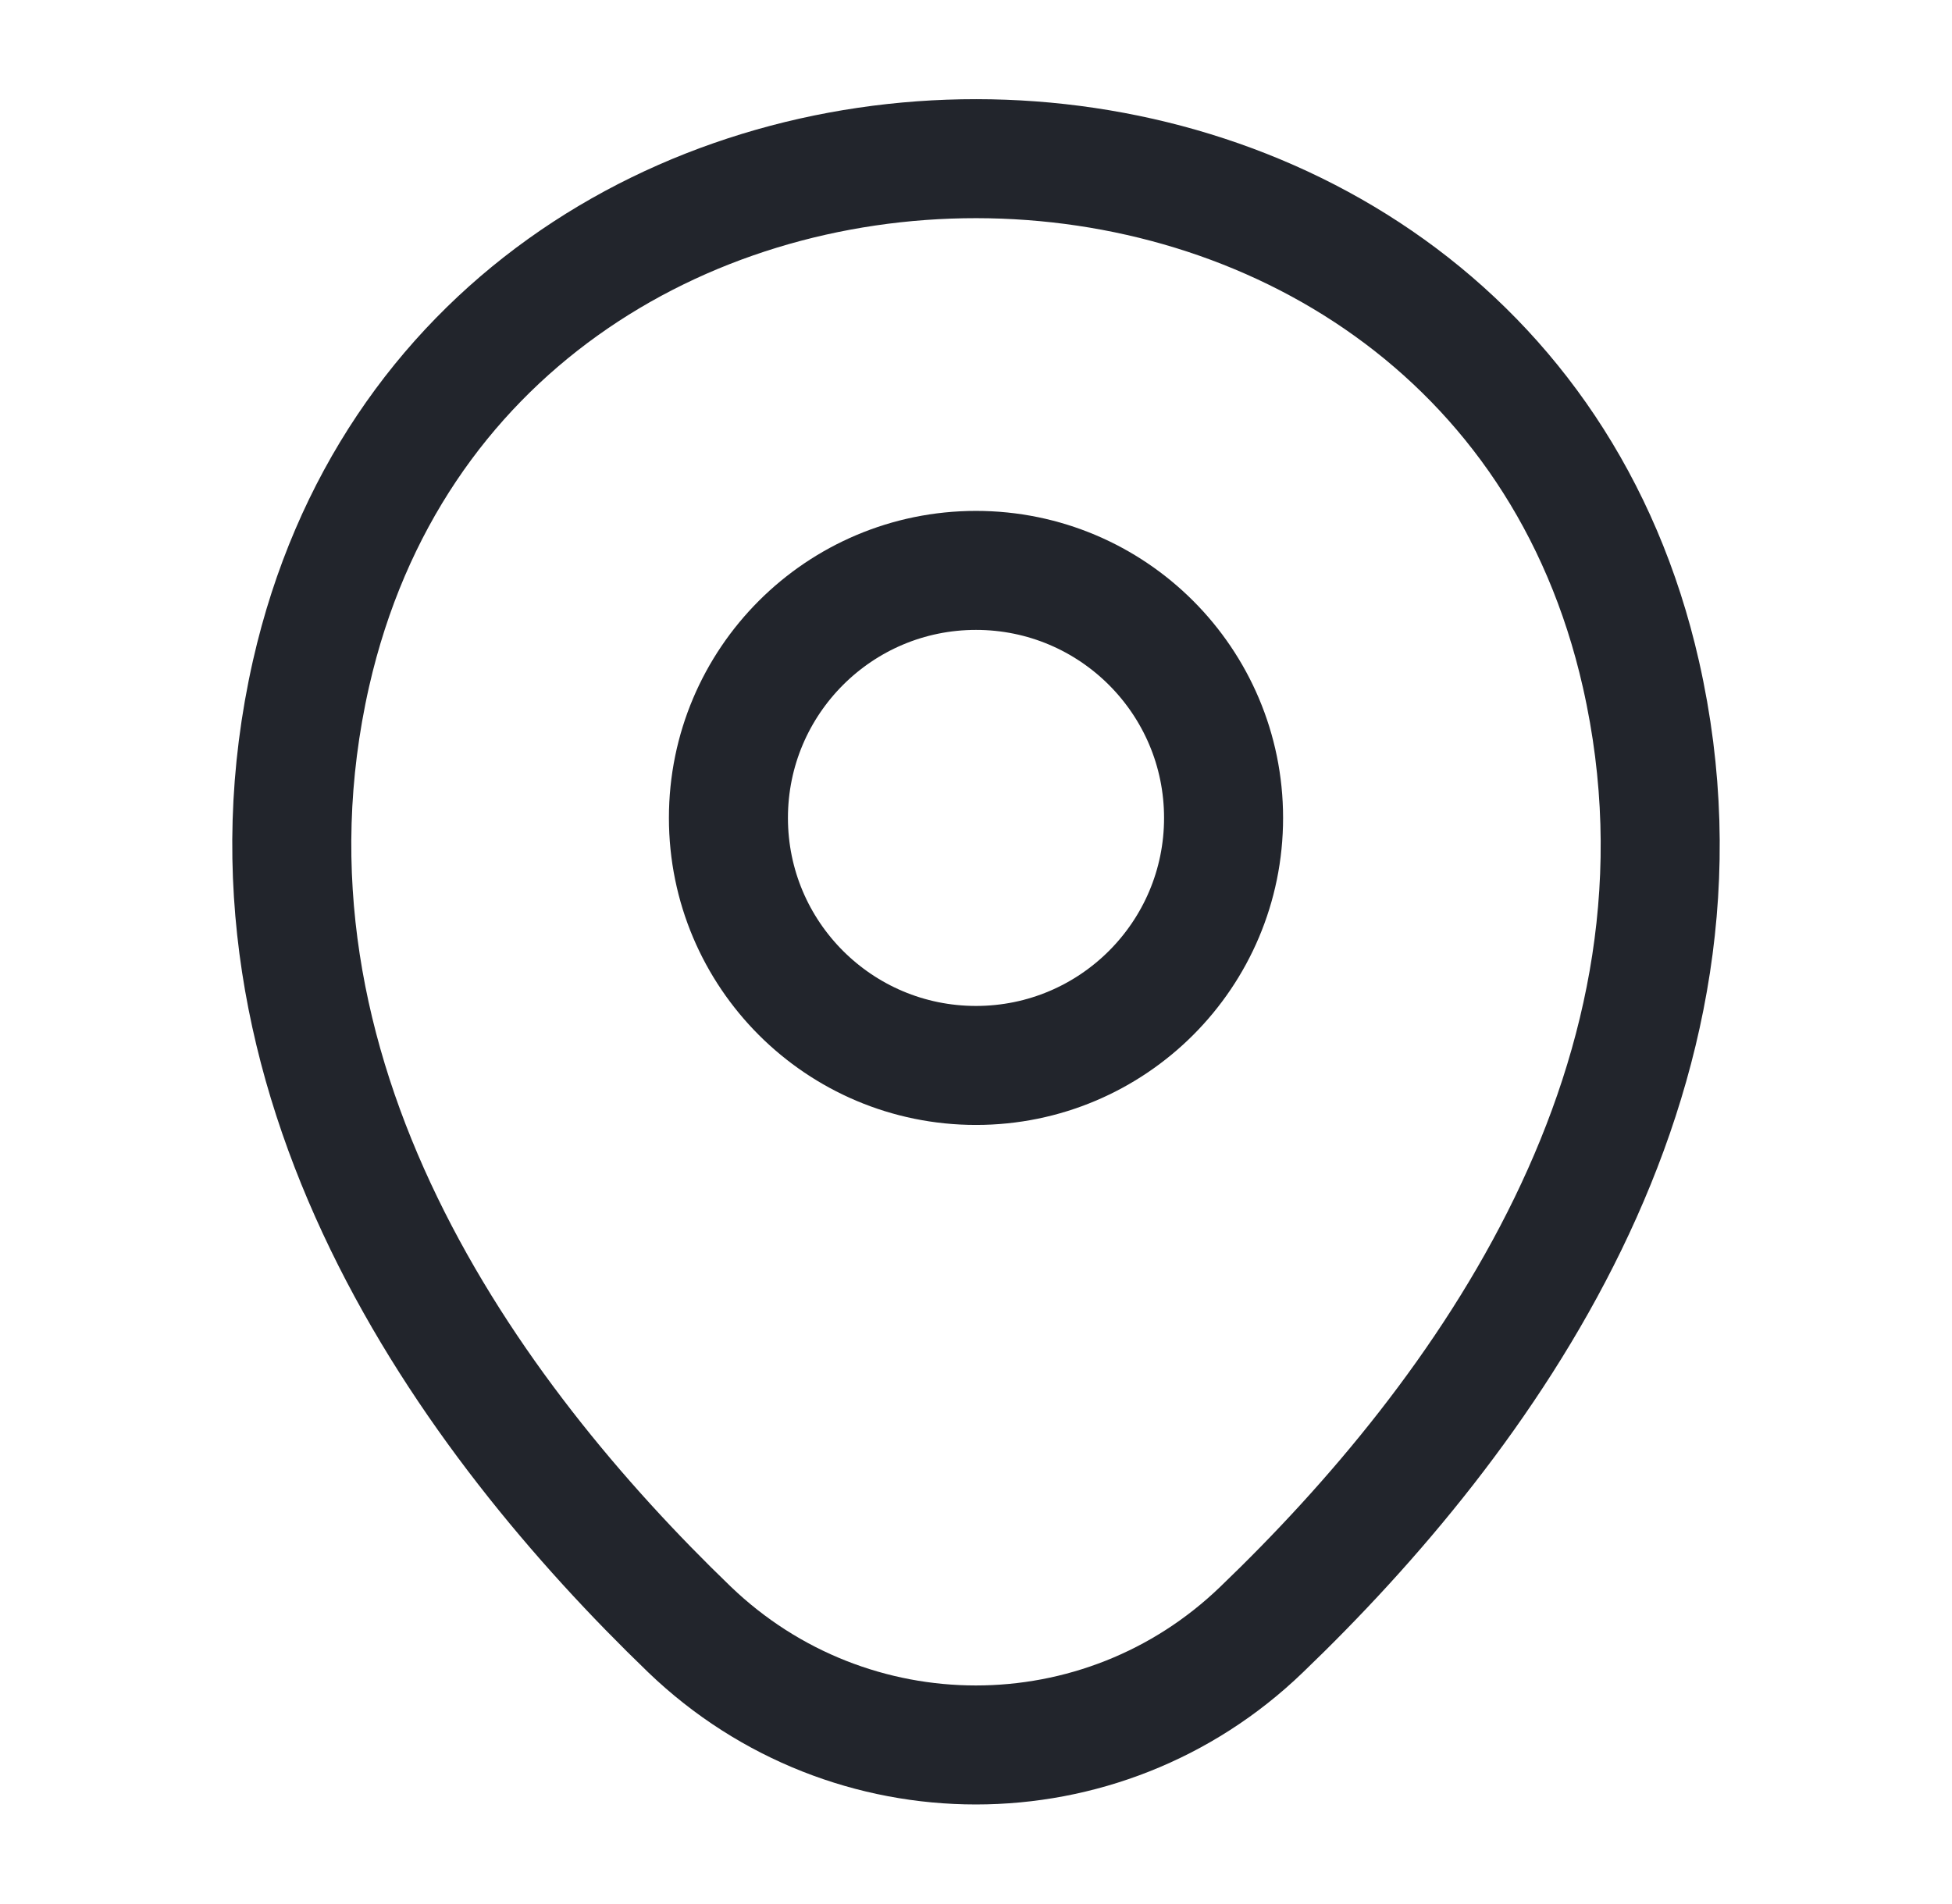
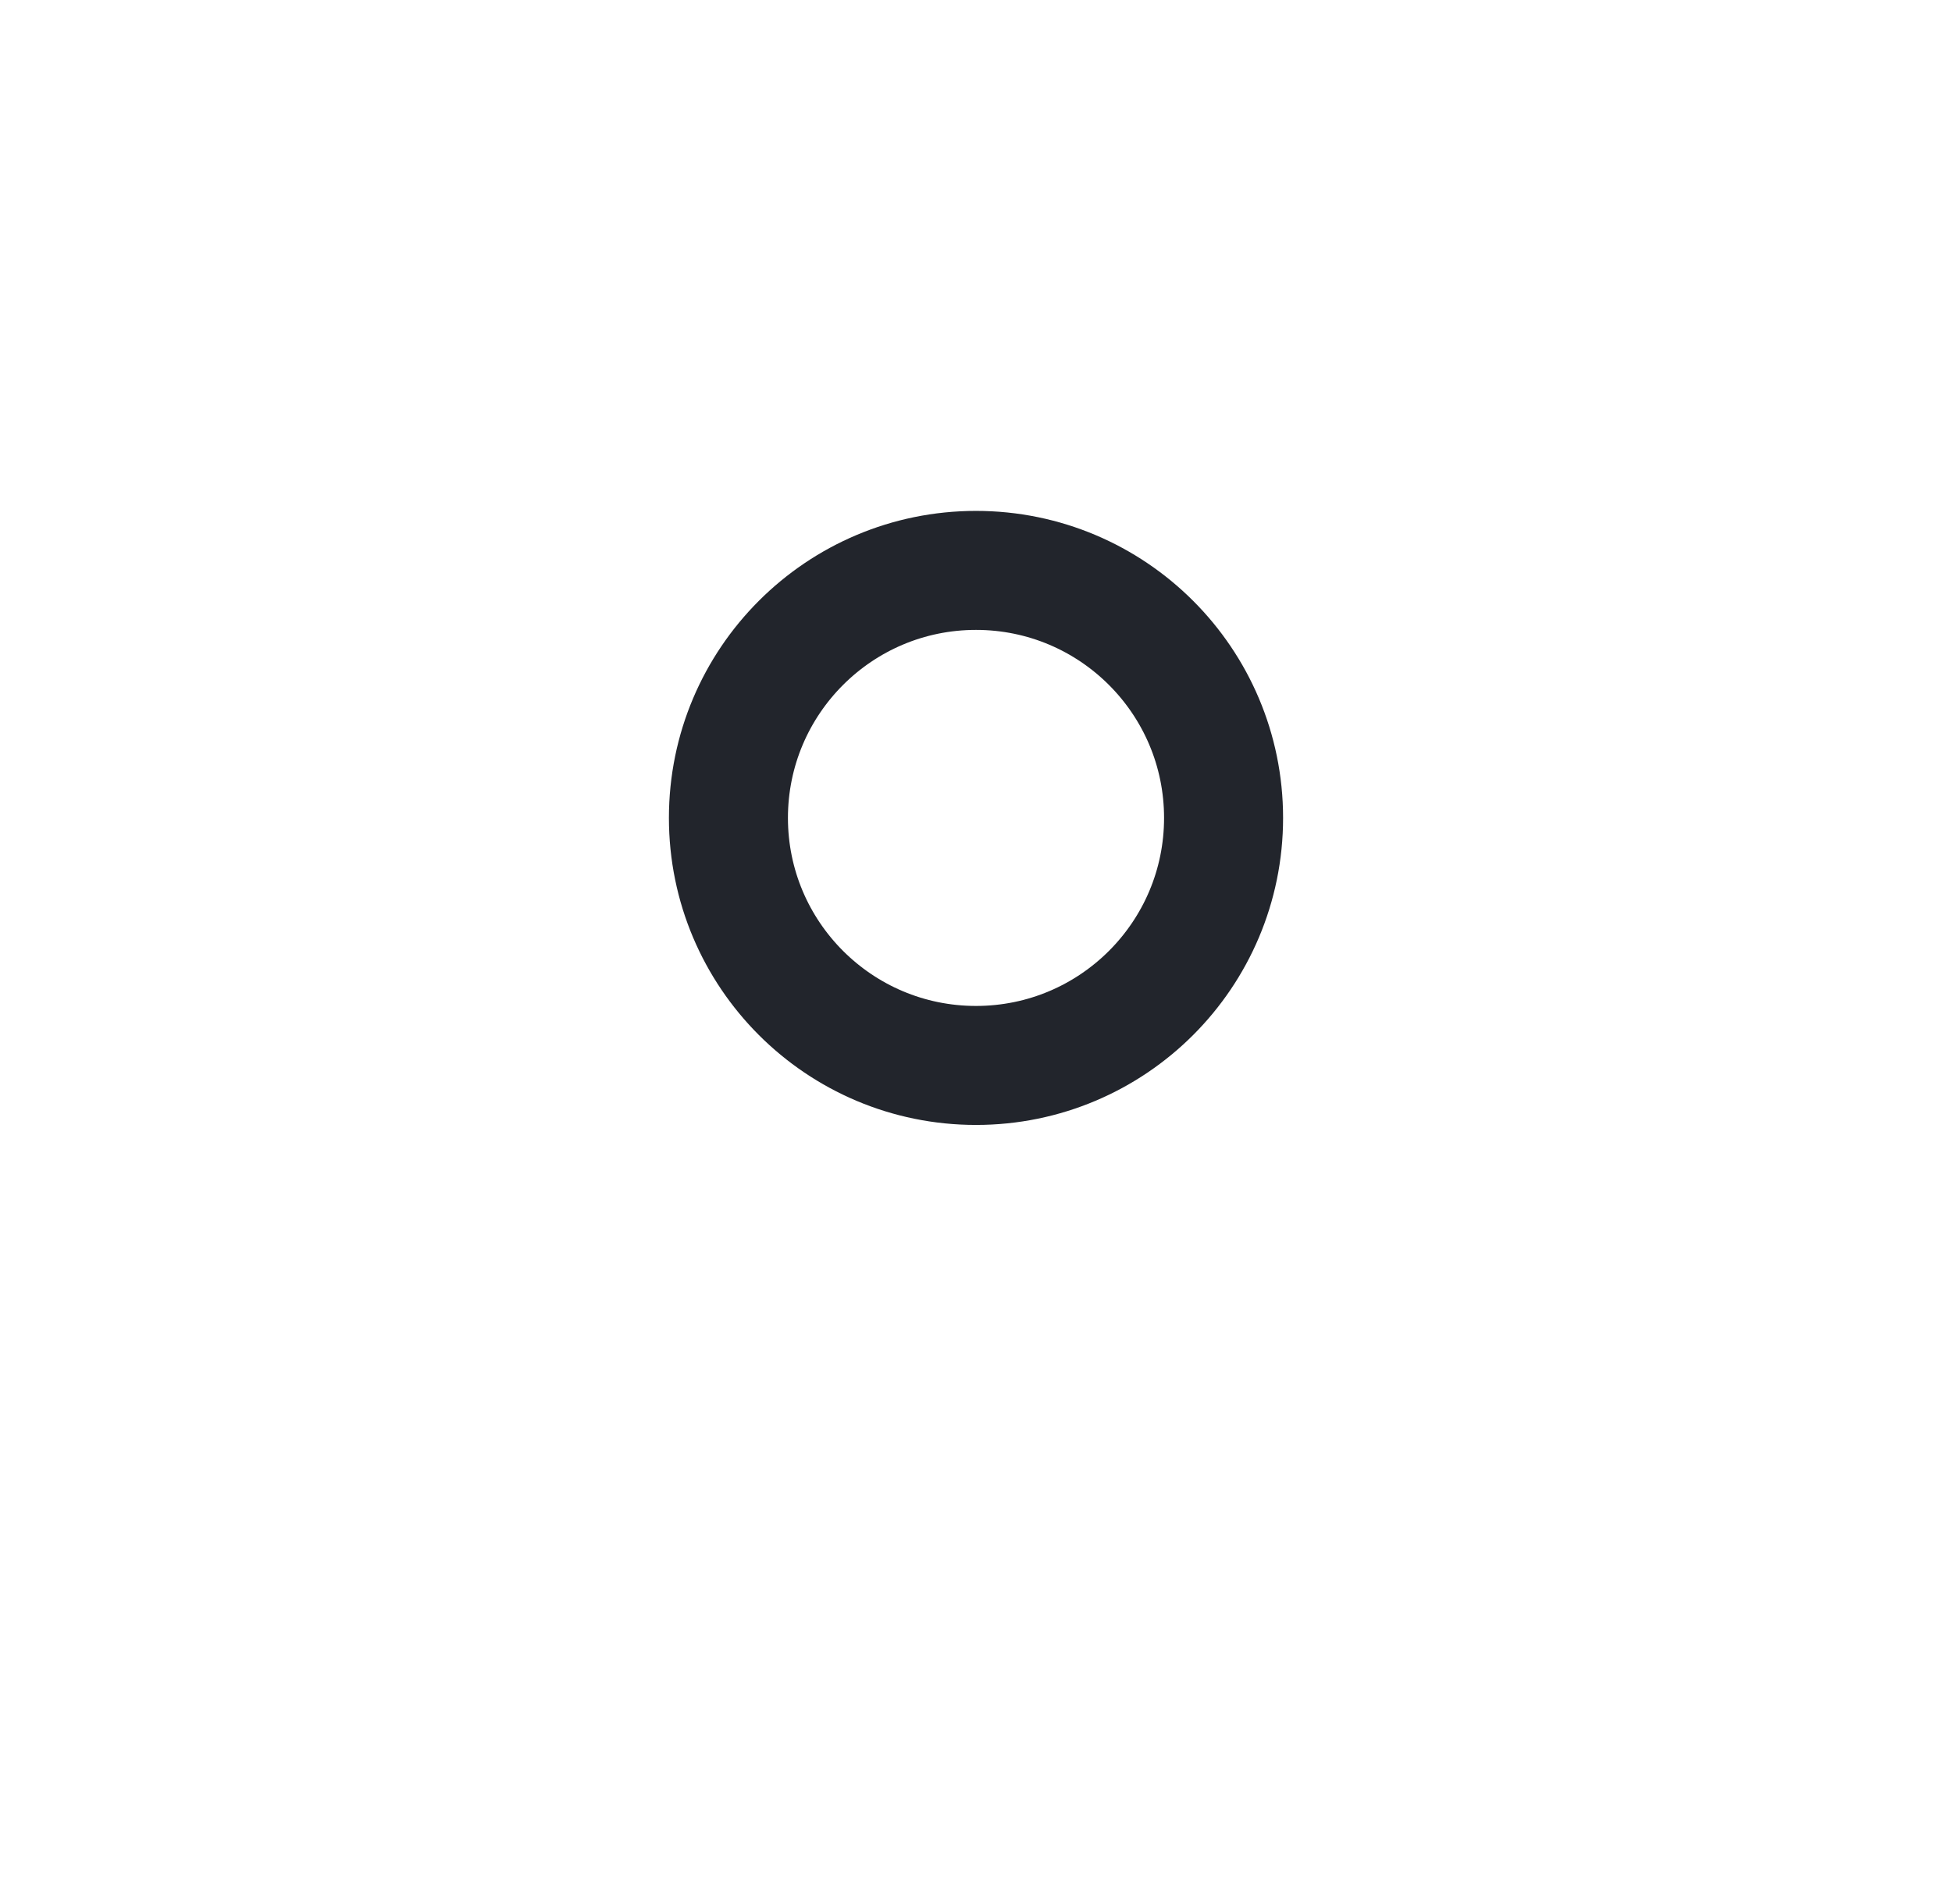
<svg xmlns="http://www.w3.org/2000/svg" width="41" height="40" viewBox="0 0 41 40" fill="none">
  <path d="M20.5 22.383C23.372 22.383 25.7 20.055 25.7 17.183C25.7 14.312 23.372 11.983 20.5 11.983C17.628 11.983 15.3 14.312 15.3 17.183C15.3 20.055 17.628 22.383 20.5 22.383Z" stroke="#22252C" stroke-width="2.5" />
-   <path d="M6.533 14.15C9.817 -0.283 31.2 -0.267 34.467 14.167C36.383 22.633 31.117 29.8 26.5 34.233C23.15 37.467 17.85 37.467 14.483 34.233C9.883 29.8 4.617 22.617 6.533 14.15Z" stroke="#22252C" stroke-width="2.5" />
</svg>